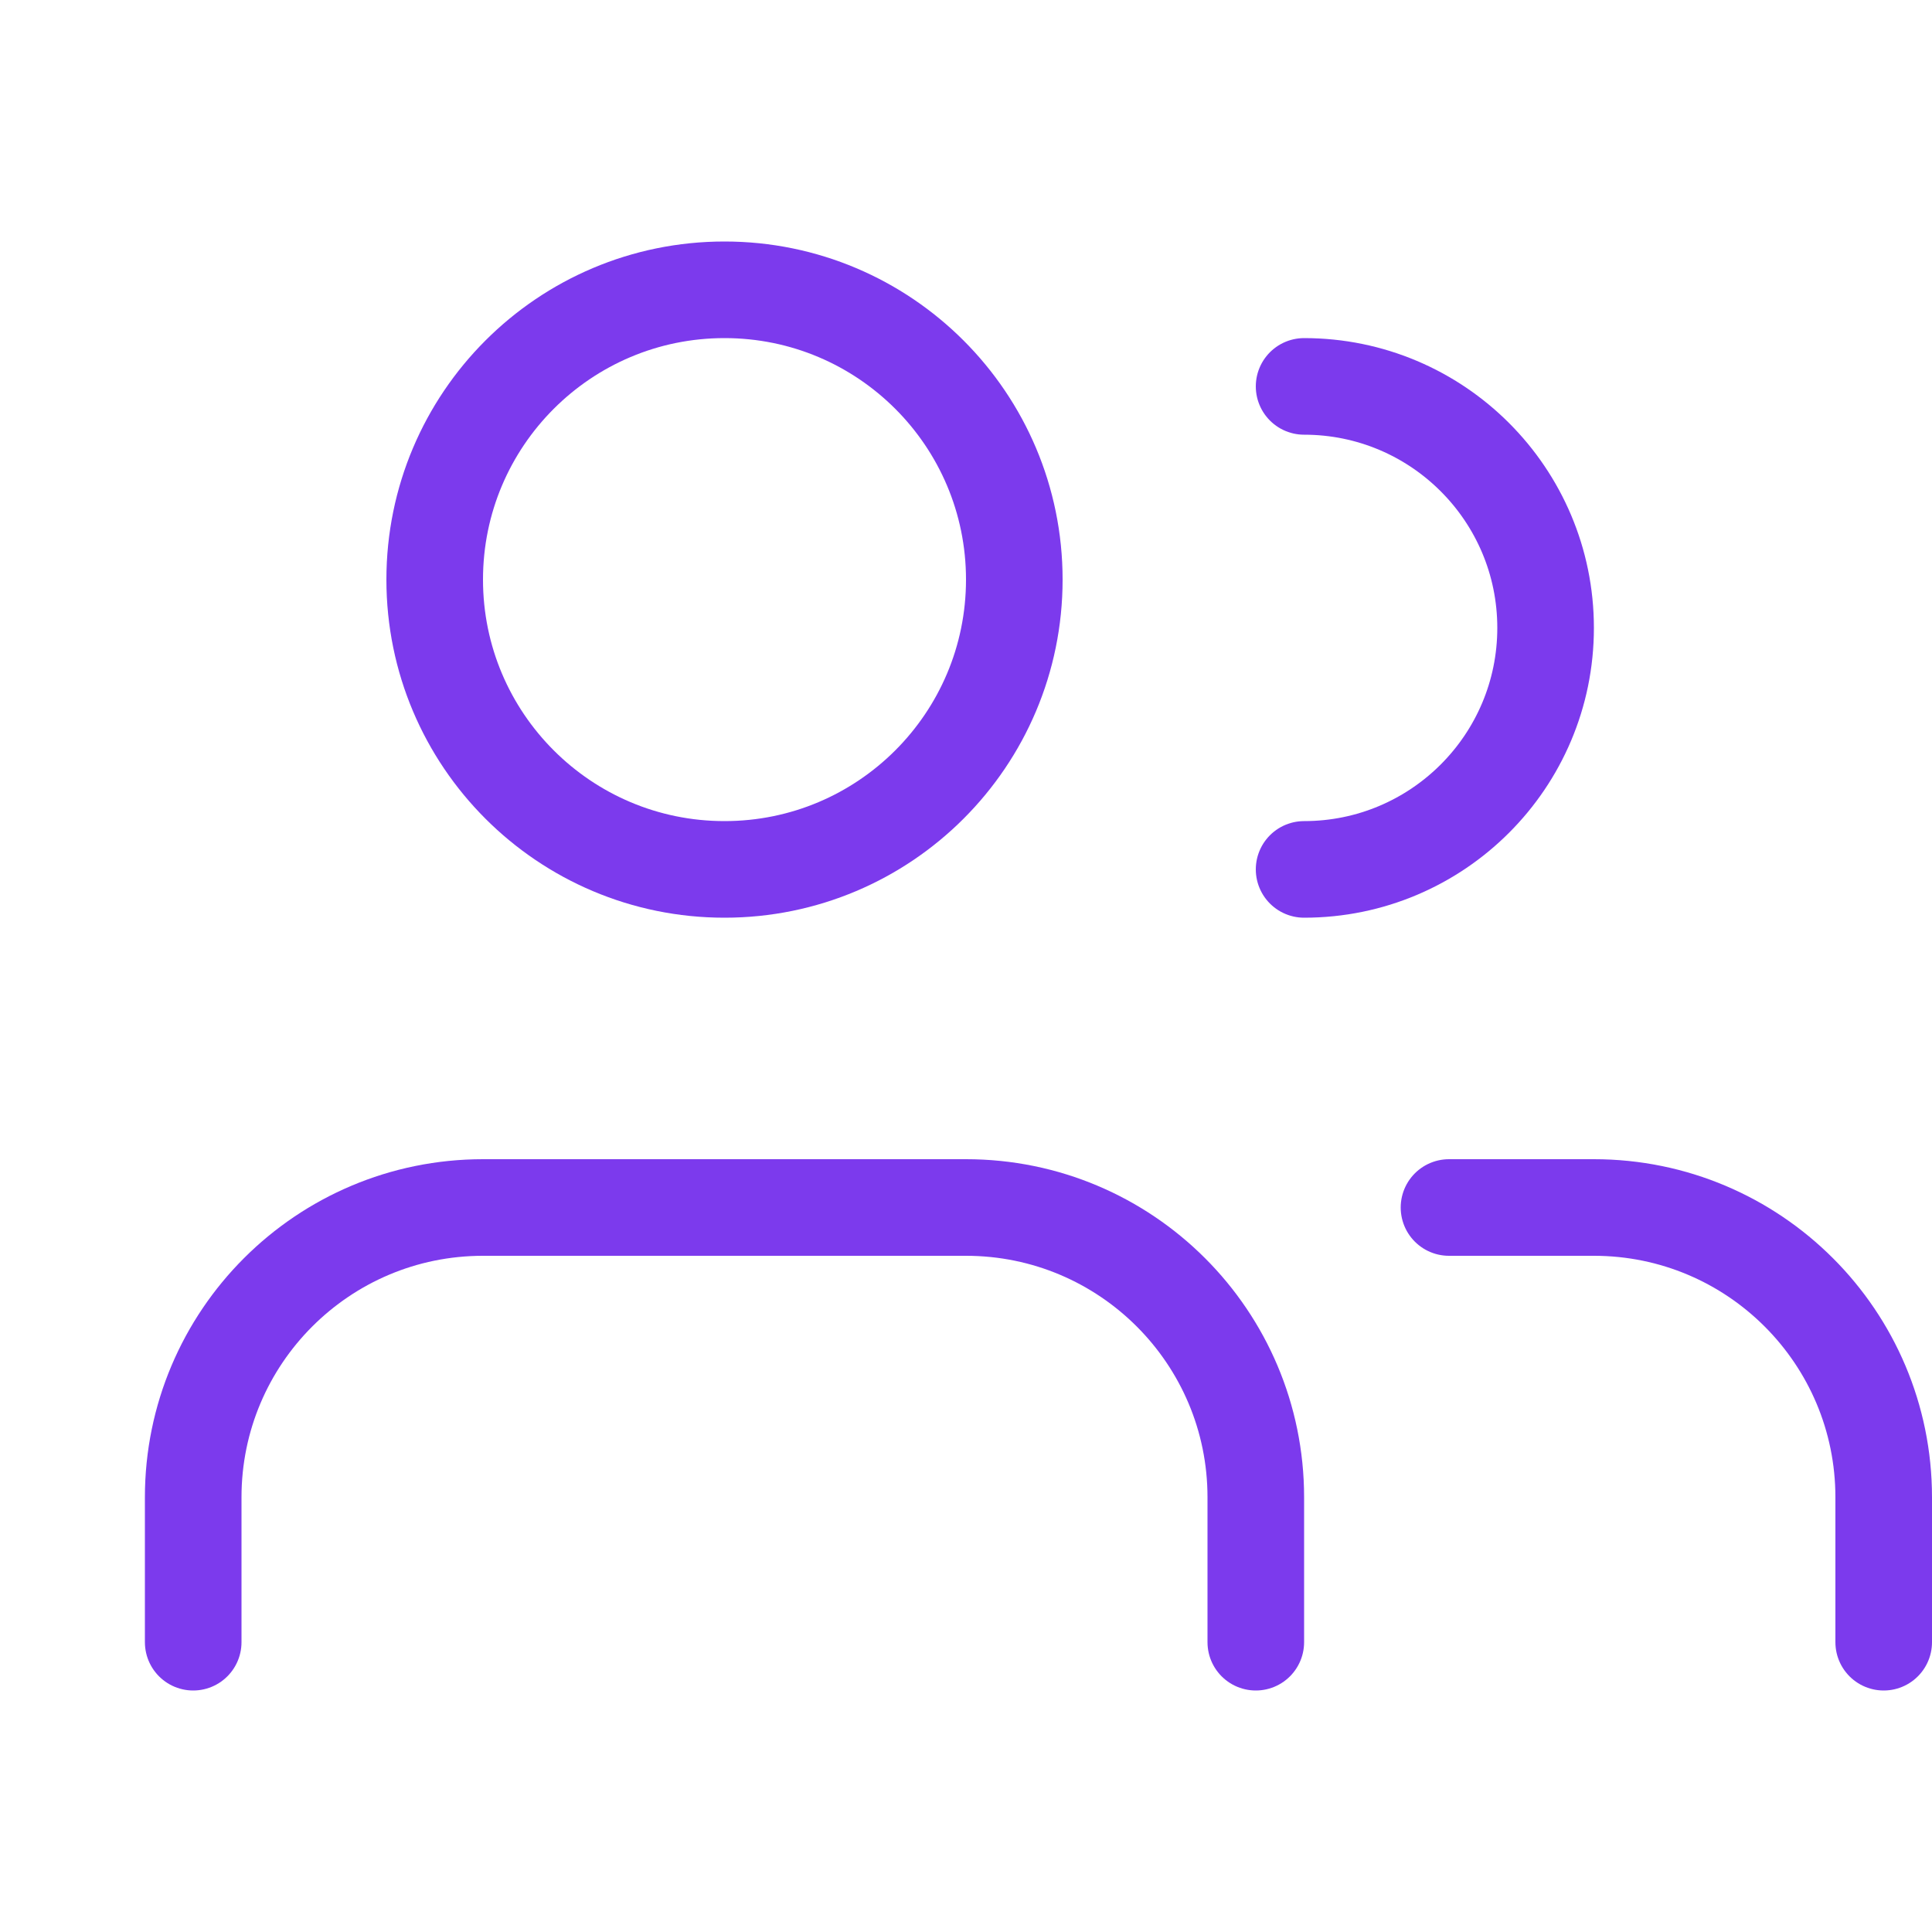
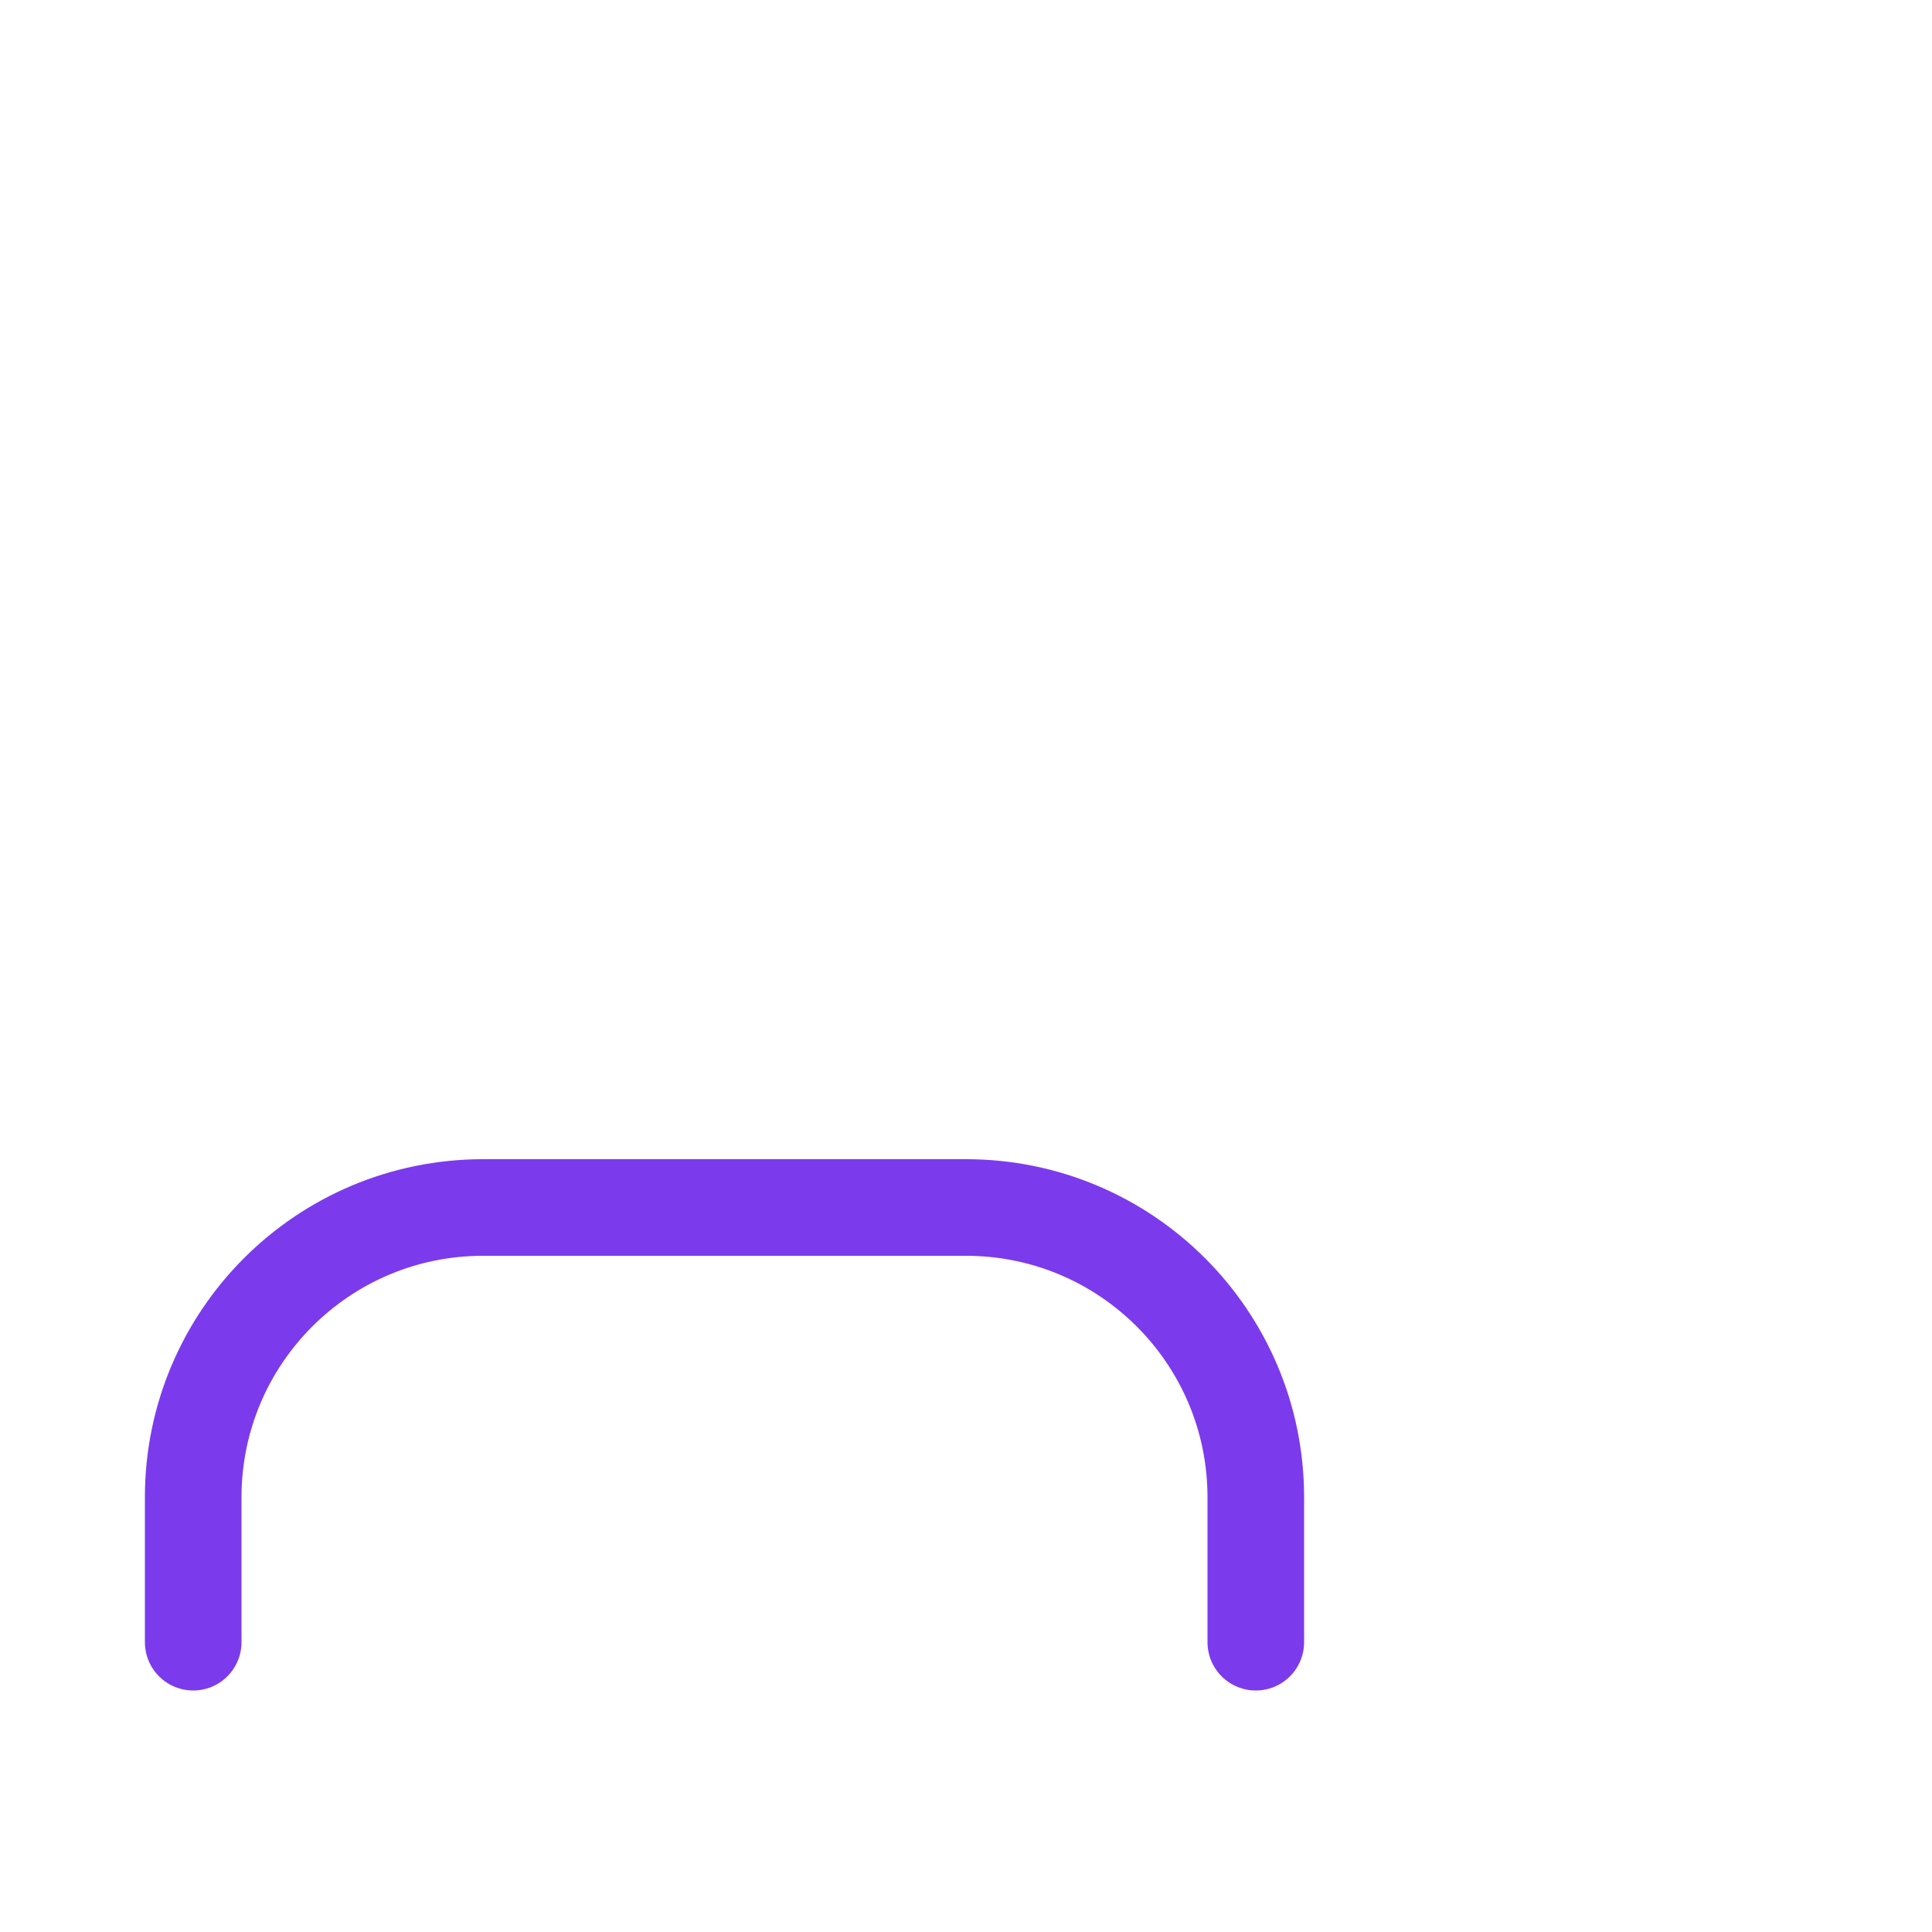
<svg xmlns="http://www.w3.org/2000/svg" width="40" height="40" viewBox="0 0 40 40" fill="none">
-   <path d="M15 18C18.314 18 21 15.314 21 12C21 8.686 18.314 6 15 6C11.686 6 9 8.686 9 12C9 15.314 11.686 18 15 18Z" stroke="#7c3aed" stroke-width="2" stroke-linecap="round" stroke-linejoin="round" />
  <path d="M4 34V31C4 27.686 6.686 25 10 25H20C23.314 25 26 27.686 26 31V34" stroke="#7c3aed" stroke-width="2" stroke-linecap="round" stroke-linejoin="round" />
-   <path d="M27 18C29.761 18 32 15.761 32 13C32 10.239 29.761 8 27 8" stroke="#7c3aed" stroke-width="2" stroke-linecap="round" stroke-linejoin="round" />
-   <path d="M30 25H33C36.314 25 39 27.686 39 31V34" stroke="#7c3aed" stroke-width="2" stroke-linecap="round" stroke-linejoin="round" />
</svg>